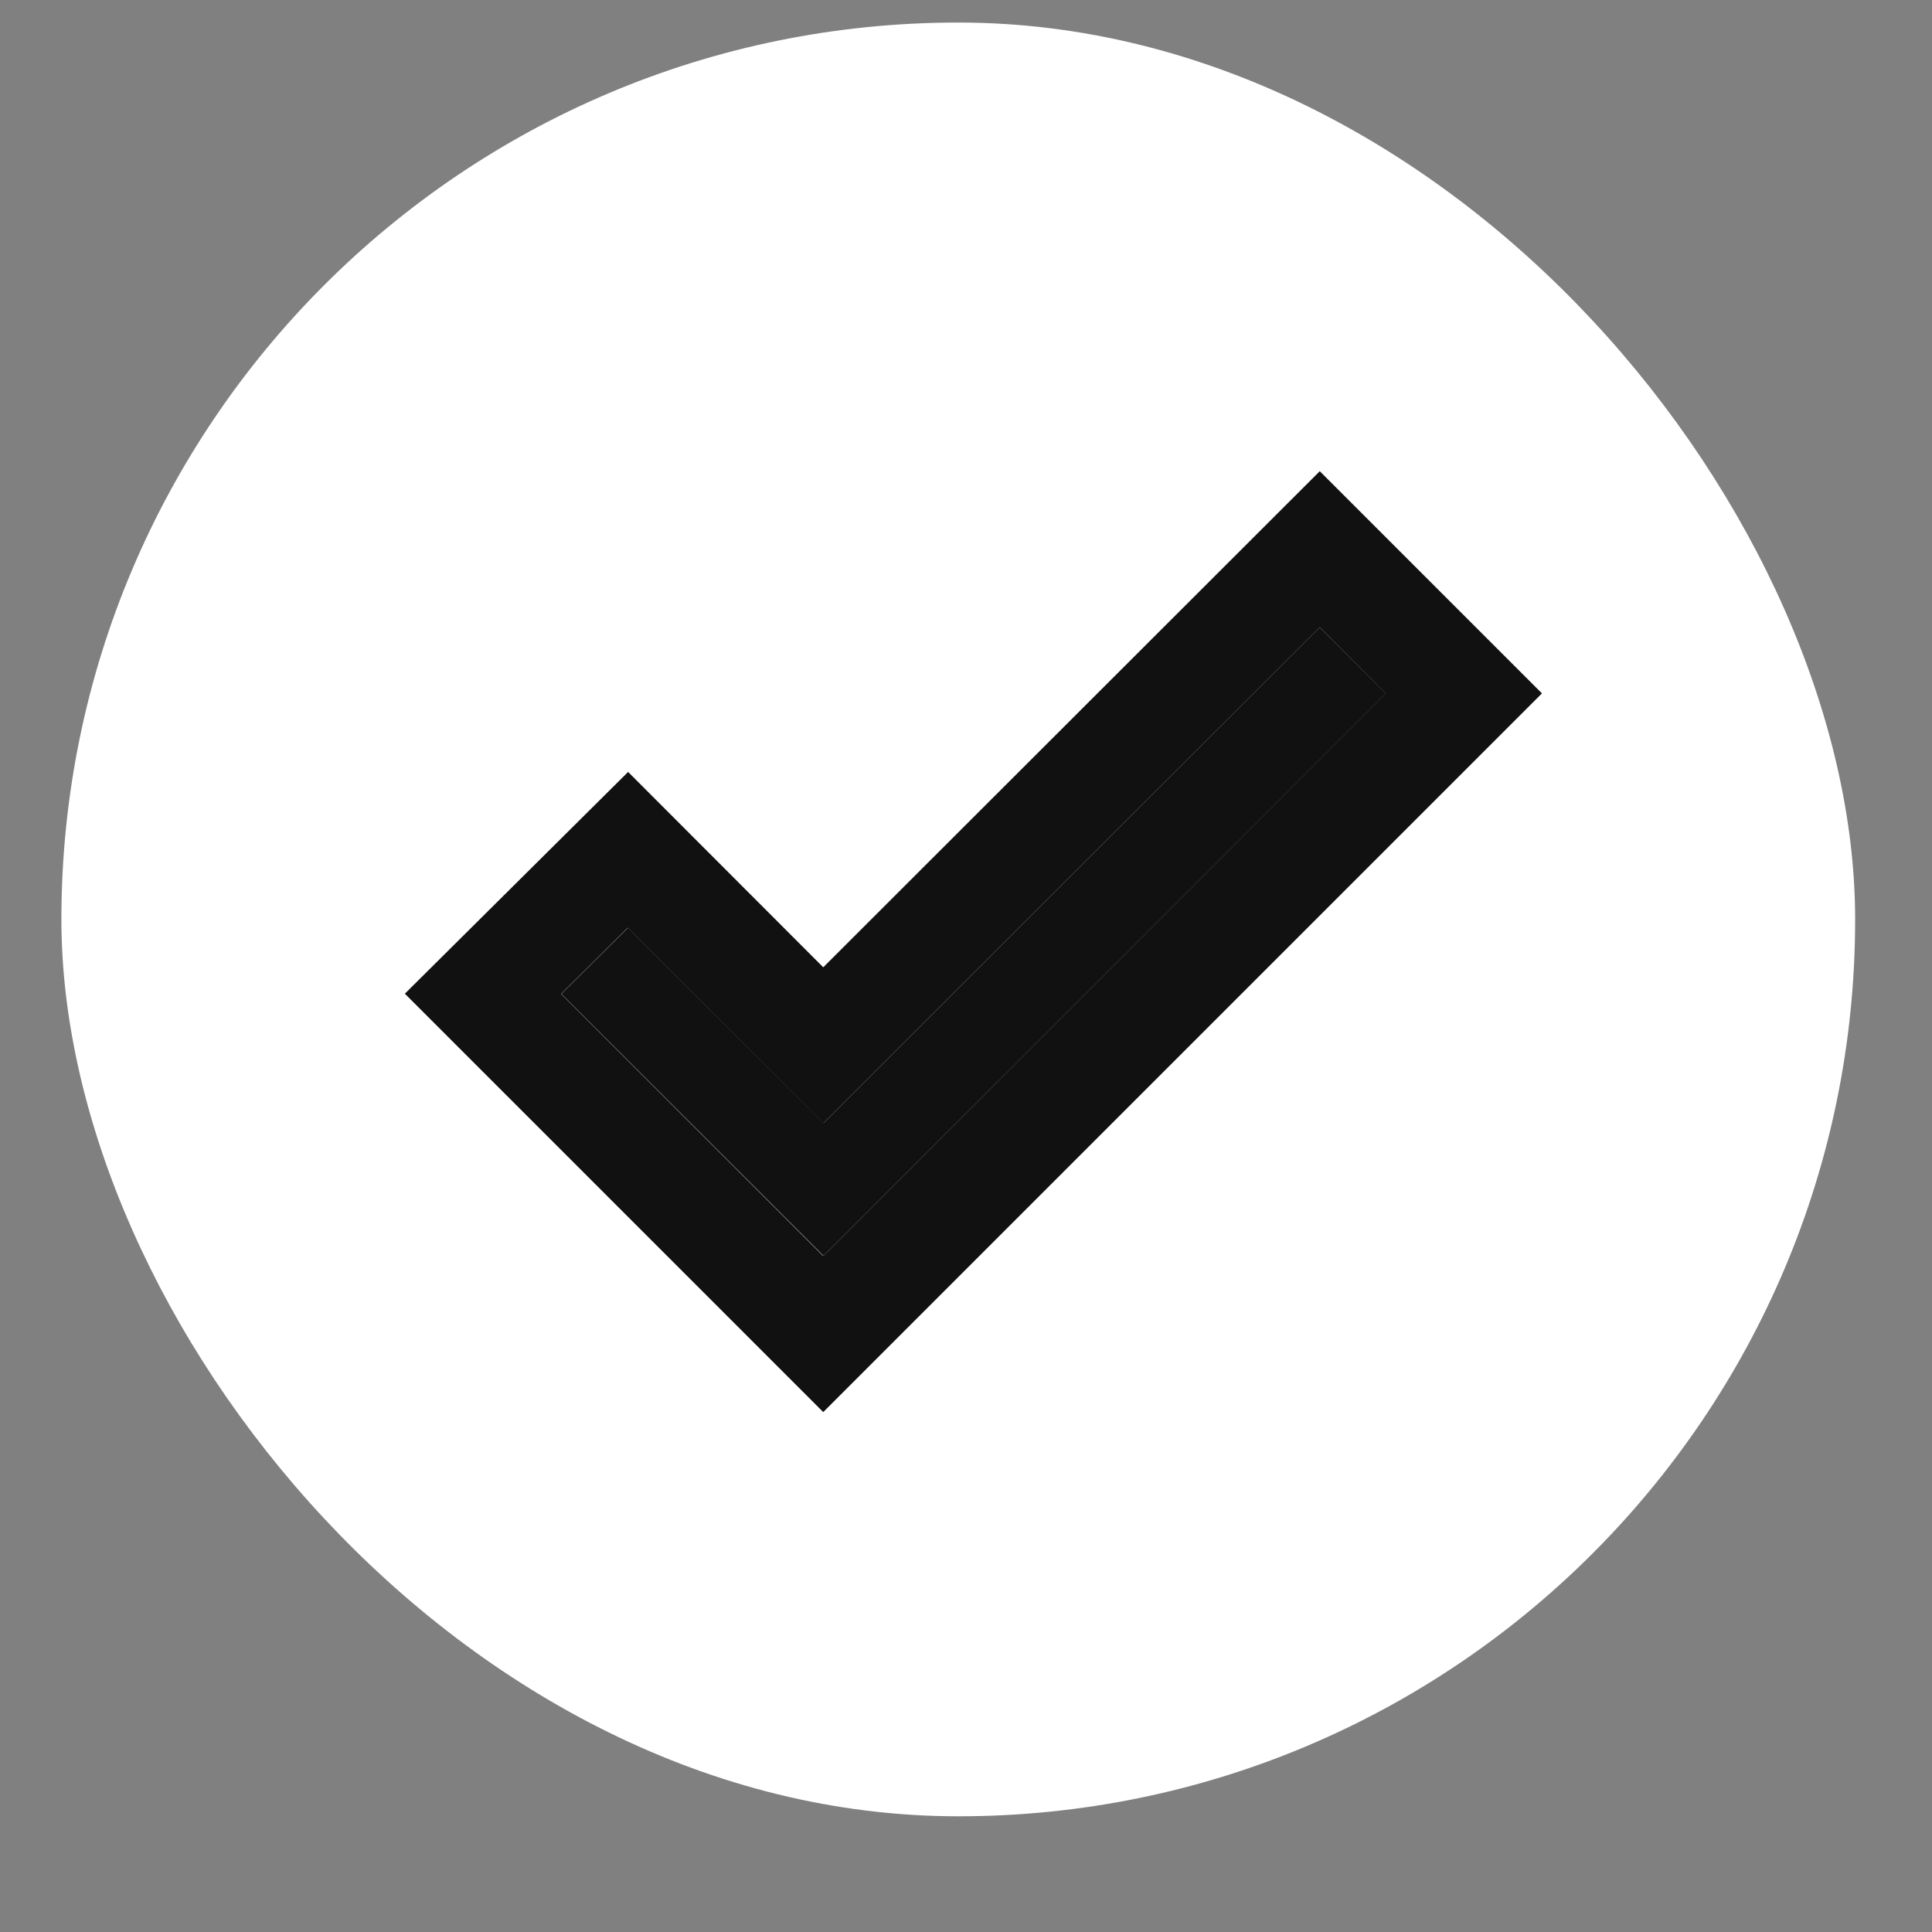
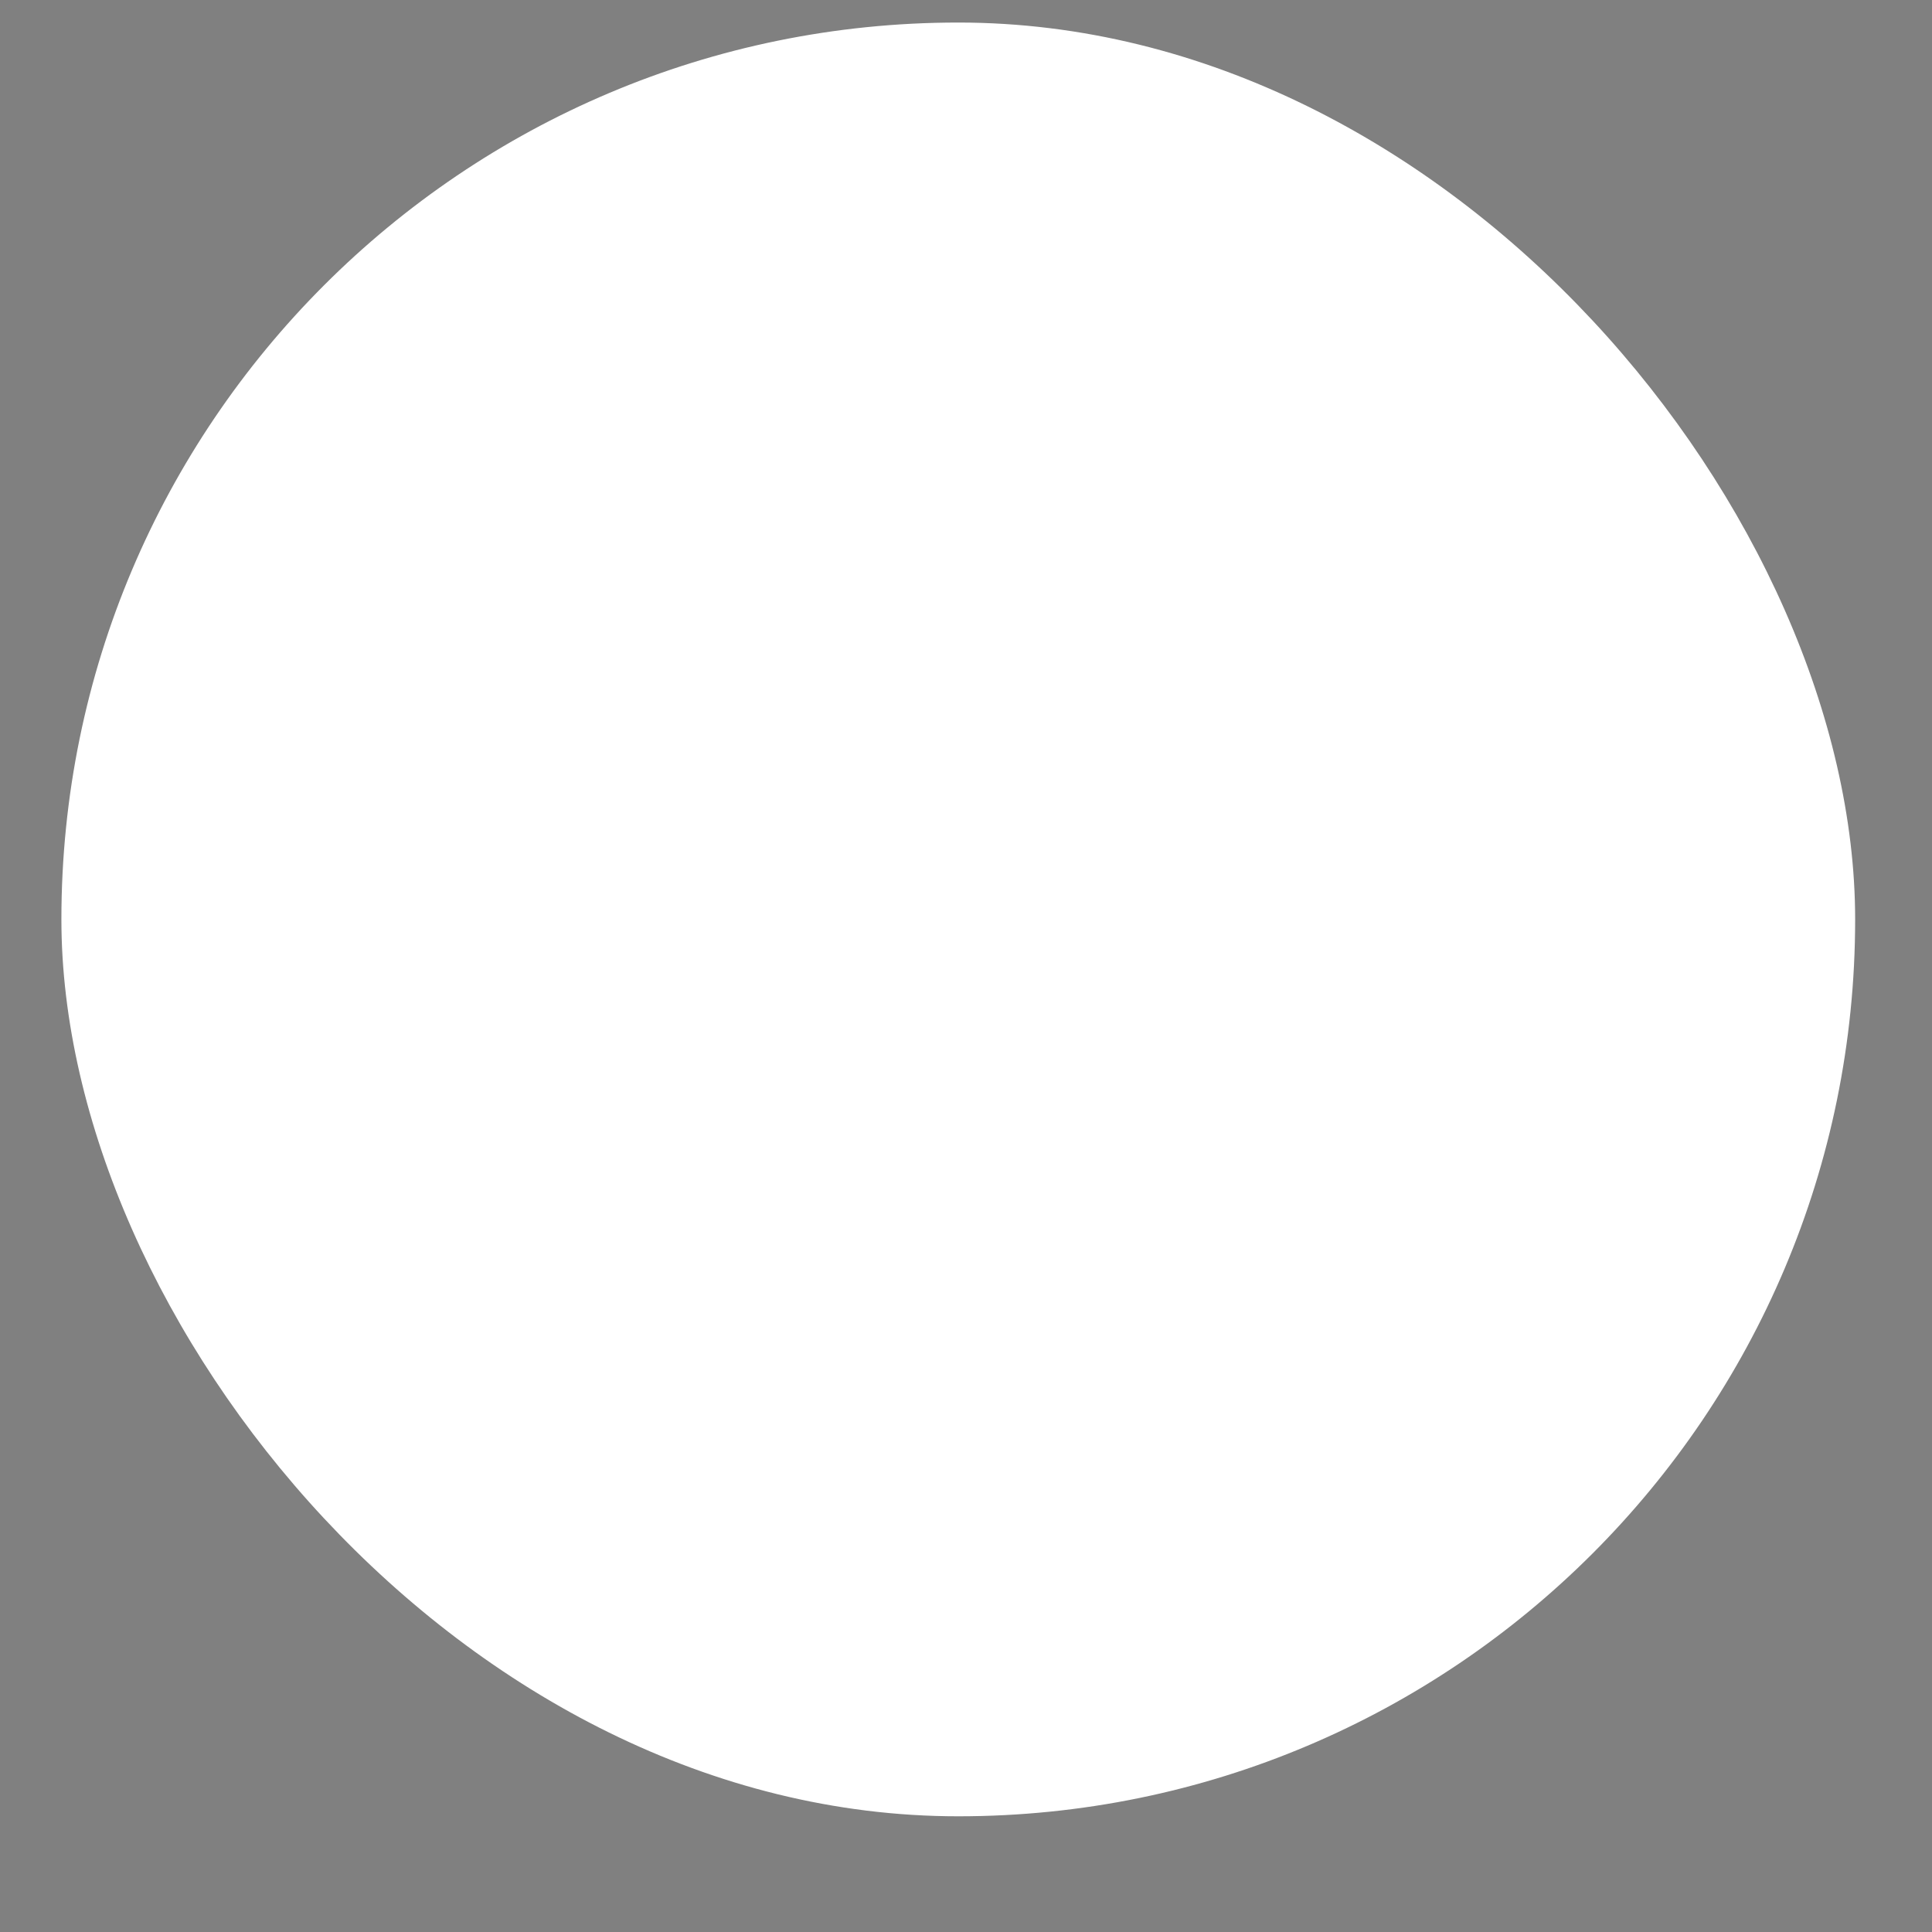
<svg xmlns="http://www.w3.org/2000/svg" width="9" height="9" viewBox="0 0 9 9" fill="none">
  <rect x="0" y="0" width="9" height="9" fill="#808080" stroke="none" />
  <g clip-path="url(#clip0_300_667)">
    <rect x="0.286" y="0.105" width="8.356" height="8.356" rx="4.178" fill="white" />
-     <path d="M3.836 5.232L2.925 4.322L2.615 4.63L3.836 5.85L6.456 3.23L6.148 2.922L3.836 5.232Z" fill="#111111" />
-     <path fill-rule="evenodd" clip-rule="evenodd" d="M3.835 5.851L6.455 3.23L6.148 2.922L3.835 5.233L2.924 4.322L2.614 4.63L3.835 5.851ZM3.835 4.506L2.926 3.596L1.886 4.629L3.835 6.578L7.183 3.23L6.148 2.195L3.835 4.506Z" fill="#111111" />
  </g>
  <defs>
    <clipPath id="clip0_300_667">
      <rect x="0.286" y="0.105" width="8.356" height="8.356" rx="4.178" fill="white" />
    </clipPath>
  </defs>
</svg>